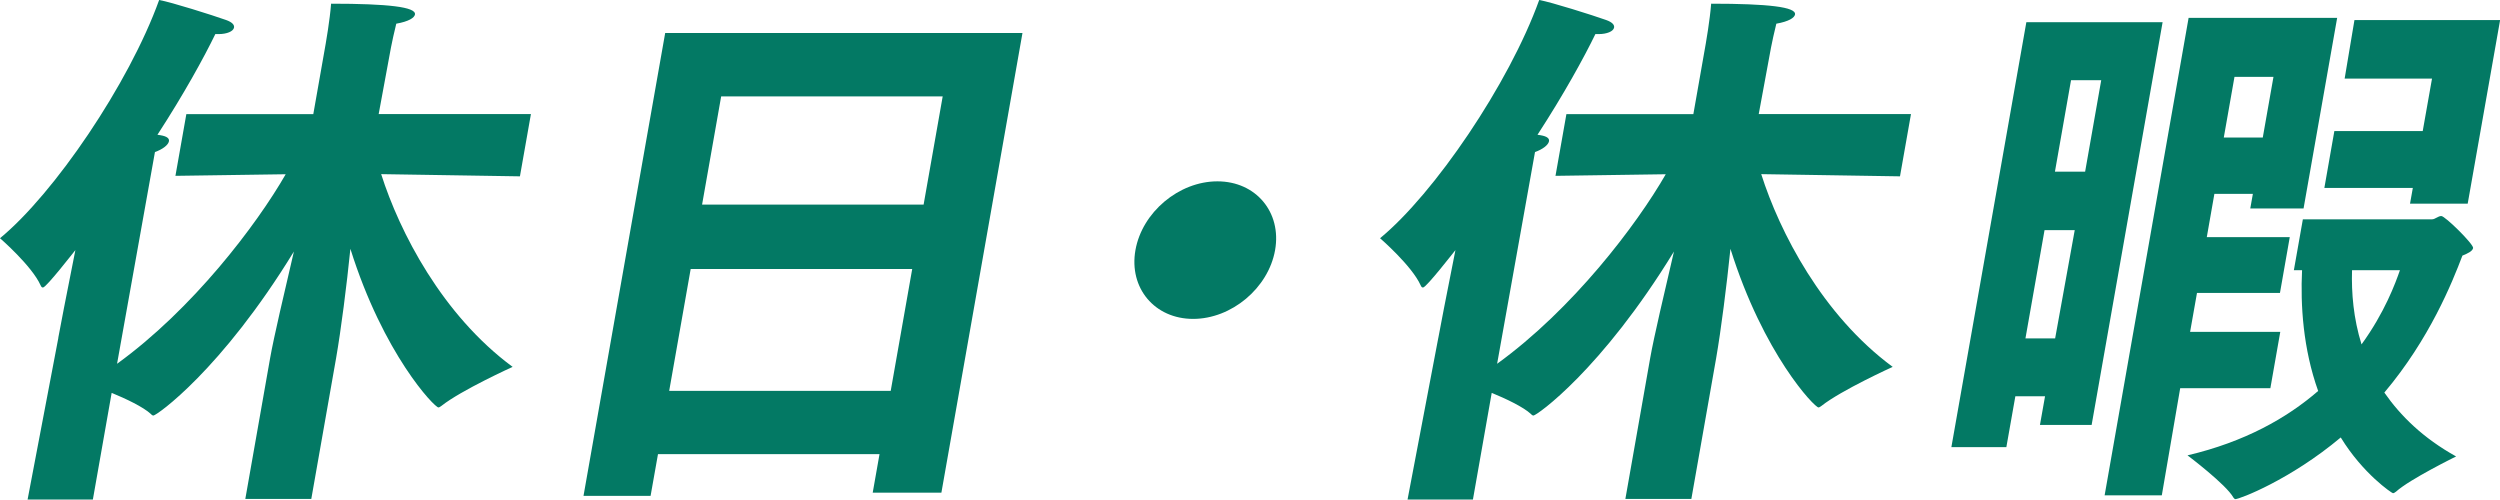
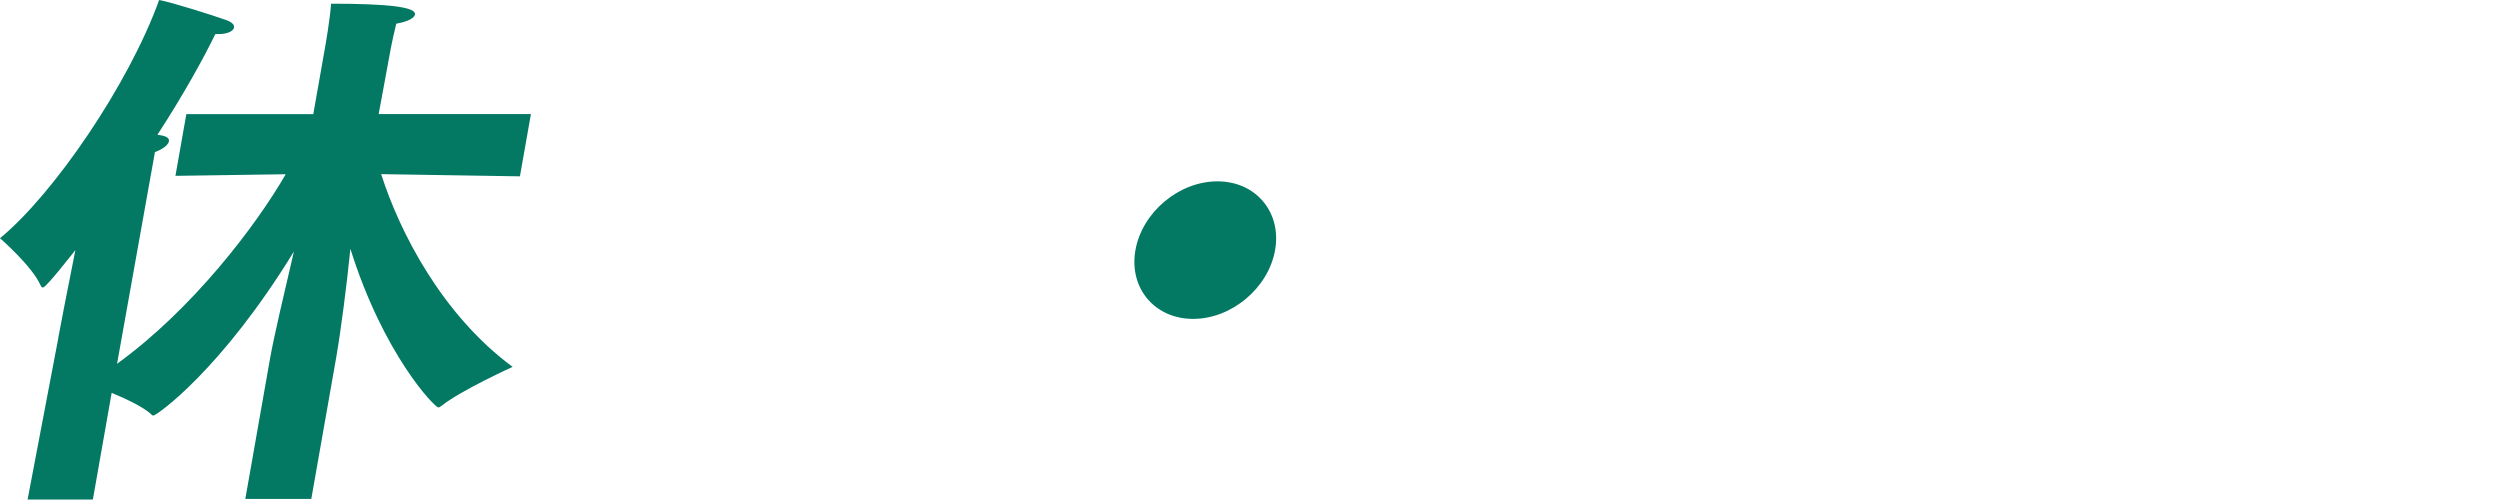
<svg xmlns="http://www.w3.org/2000/svg" id="_レイヤー_2" data-name="レイヤー 2" viewBox="0 0 250.08 49.99">
  <defs>
    <style>
      .cls-1 {
        isolation: isolate;
      }

      .cls-2 {
        fill: #037964;
        stroke-width: 0px;
      }
    </style>
  </defs>
  <g id="_テキスト" data-name="テキスト">
    <g class="cls-1">
      <path class="cls-2" d="m5.83,33.79c.09-.49.86-4.55,1.71-8.77-.14.16-2.91,3.74-3.24,3.74-.11,0-.16-.05-.24-.22-.87-1.95-4.06-4.71-4.06-4.71C5.4,19.39,12.9,8.39,15.92,0c1.23.22,5.34,1.52,6.69,2,.62.22.85.49.8.76-.07.38-.72.65-1.54.65h-.33c-1.13,2.33-3.15,6.01-5.79,10.07l.32.05c.64.11.88.32.83.6-.07.38-.64.81-1.4,1.08l-3.79,21.18c7.56-5.47,13.94-13.86,16.87-18.96l-11.03.16,1.09-6.17h12.7l1.24-7.04s.42-2.38.54-4.01c5.72,0,8.52.33,8.39,1.08-.06.33-.62.7-1.87.92-.18.7-.46,2-.53,2.38l-1.23,6.66h15.23l-1.1,6.23-13.88-.22c1.84,5.79,6.1,14.08,13.15,19.28,0,0-5.14,2.33-7.12,3.9-.13.11-.25.16-.3.16-.39,0-5.5-5.31-8.81-15.87-.37,3.68-.94,8.12-1.43,10.94l-2.48,14.08h-6.6l2.48-14.08c.36-2.06,1.46-6.72,2.38-10.67-7.26,11.86-13.73,16.41-14.06,16.41-.05,0-.16-.05-.25-.16-.76-.7-2.48-1.52-3.92-2.11l-1.88,10.67H2.76l3.08-16.19Z" />
-       <path class="cls-2" d="m66.54,3.3h35.74l-8.11,45.98h-6.87l.68-3.85h-22.16l-.74,4.17h-6.71L66.54,3.3Zm22.56,35.8l2.15-12.19h-22.16l-2.15,12.19h22.16Zm3.29-18.63l1.91-10.83h-22.16l-1.91,10.83h22.16Z" />
      <path class="cls-2" d="m121.78,18.14c3.85,0,6.44,3.09,5.77,6.88-.67,3.79-4.35,6.88-8.2,6.88s-6.44-3.09-5.77-6.88c.67-3.79,4.35-6.88,8.2-6.88Z" />
-       <path class="cls-2" d="m143.88,33.79c.09-.49.86-4.55,1.71-8.77-.14.16-2.91,3.74-3.24,3.74-.11,0-.16-.05-.24-.22-.87-1.95-4.06-4.71-4.06-4.71,5.4-4.44,12.9-15.43,15.92-23.83,1.23.22,5.34,1.52,6.69,2,.62.22.85.49.8.76-.07.38-.72.65-1.54.65h-.33c-1.13,2.33-3.15,6.01-5.79,10.07l.32.05c.64.11.88.32.83.6-.07.38-.64.81-1.4,1.08l-3.79,21.18c7.56-5.47,13.94-13.86,16.87-18.96l-11.03.16,1.09-6.17h12.7l1.24-7.04s.42-2.38.54-4.01c5.72,0,8.52.33,8.39,1.08-.06.33-.62.7-1.87.92-.18.7-.46,2-.53,2.38l-1.23,6.66h15.23l-1.1,6.23-13.88-.22c1.84,5.79,6.1,14.08,13.15,19.28,0,0-5.14,2.33-7.12,3.9-.13.11-.25.16-.3.16-.39,0-5.5-5.31-8.81-15.87-.38,3.68-.94,8.12-1.43,10.94l-2.48,14.08h-6.6l2.48-14.08c.36-2.06,1.46-6.72,2.38-10.67-7.26,11.86-13.73,16.41-14.06,16.41-.05,0-.16-.05-.25-.16-.76-.7-2.48-1.52-3.92-2.11l-1.88,10.67h-6.54l3.08-16.19Z" />
-       <path class="cls-2" d="m202.69,2.22h13.64l-7.1,40.29h-5.17l.51-2.87h-2.97l-.9,5.09h-5.5l7.5-42.51Zm2.89,31.63l1.96-10.83h-3.02l-1.91,10.83h2.97Zm3-16.68l1.61-9.15h-3.02l-1.61,9.15h3.02Zm10.36-15.38h14.85l-3.36,19.06h-5.33l.26-1.46h-3.85l-.76,4.33h8.3l-.98,5.58h-8.3l-.69,3.9h9.02l-.99,5.63h-9.02l-1.84,10.72h-5.72L218.93,1.79Zm11.41,20.15h12.92c.33,0,.61-.33.94-.33.38,0,3.24,2.82,3.18,3.2-.06.32-.53.54-1.07.76-1.03,2.71-3.29,8.34-7.81,13.7,1.62,2.33,3.87,4.55,7.18,6.39,0,0-4.63,2.27-6.01,3.52-.13.11-.25.16-.3.16-.11,0-3.01-1.95-5.23-5.58-5.03,4.22-10.11,6.17-10.55,6.17-.05,0-.1-.05-.19-.16-.71-1.3-4.59-4.22-4.59-4.22,5.74-1.35,9.95-3.74,13.07-6.44-1.51-4.22-1.78-8.61-1.61-12.08h-.82l.9-5.09Zm-4-8.18l1.07-6.07h-3.9l-1.07,6.07h3.9Zm7.15-.65h8.85l.93-5.25h-8.74l.98-5.85h14.57l-3.24,18.36h-5.77l.28-1.57h-8.85l1-5.69Zm1.78,13.92c-.07,2.27.14,4.82.95,7.42,2.32-3.2,3.39-6.12,3.84-7.42h-4.78Z" />
    </g>
  </g>
</svg>